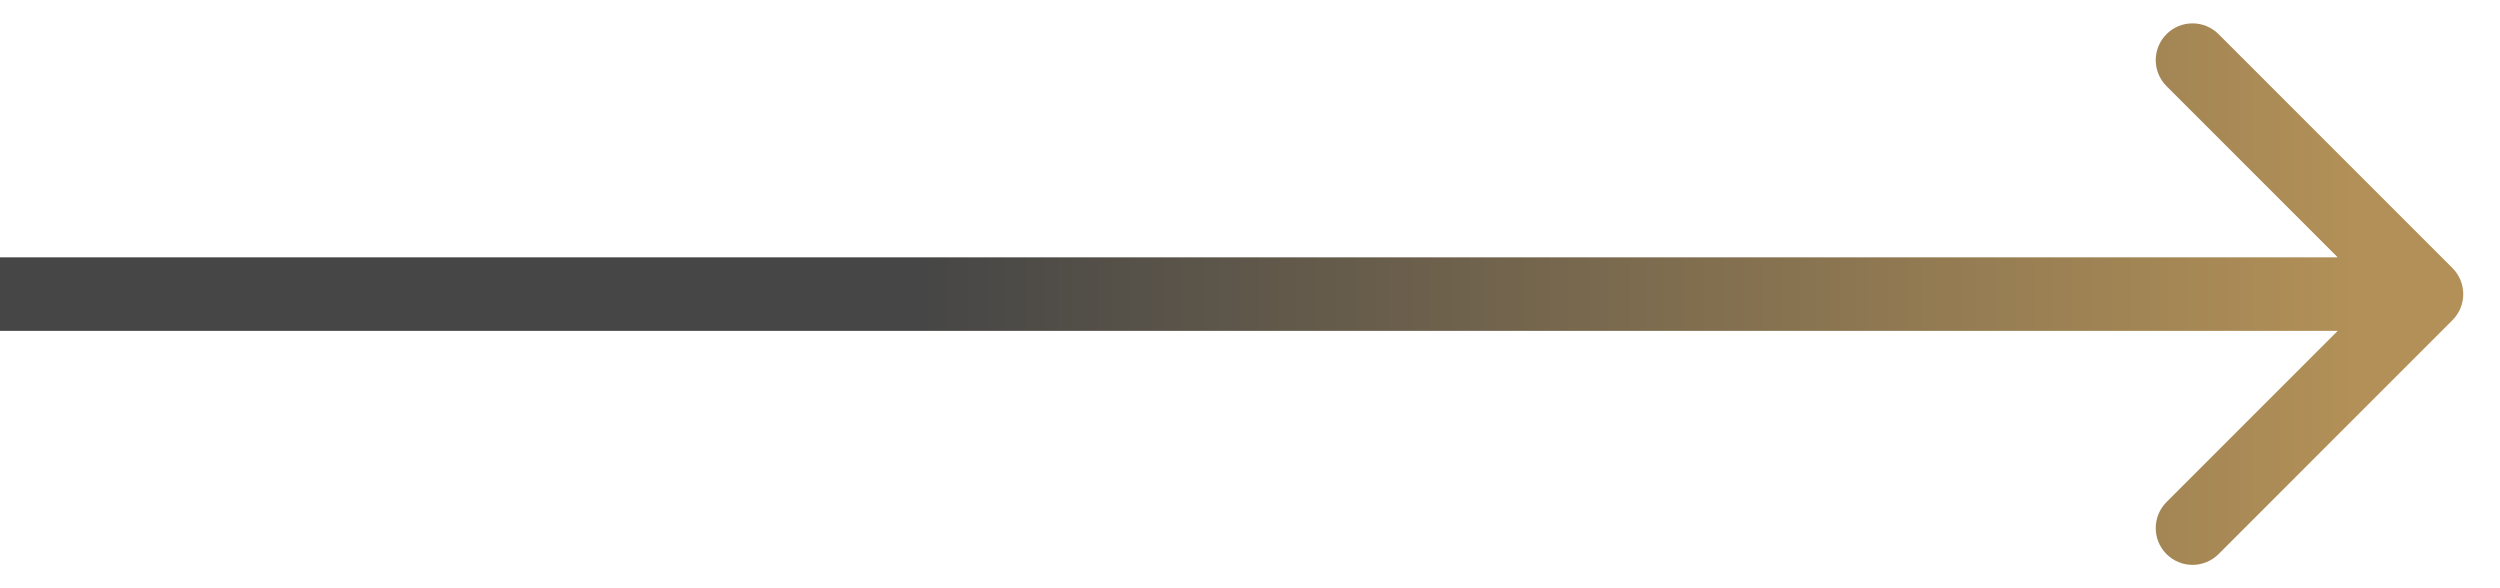
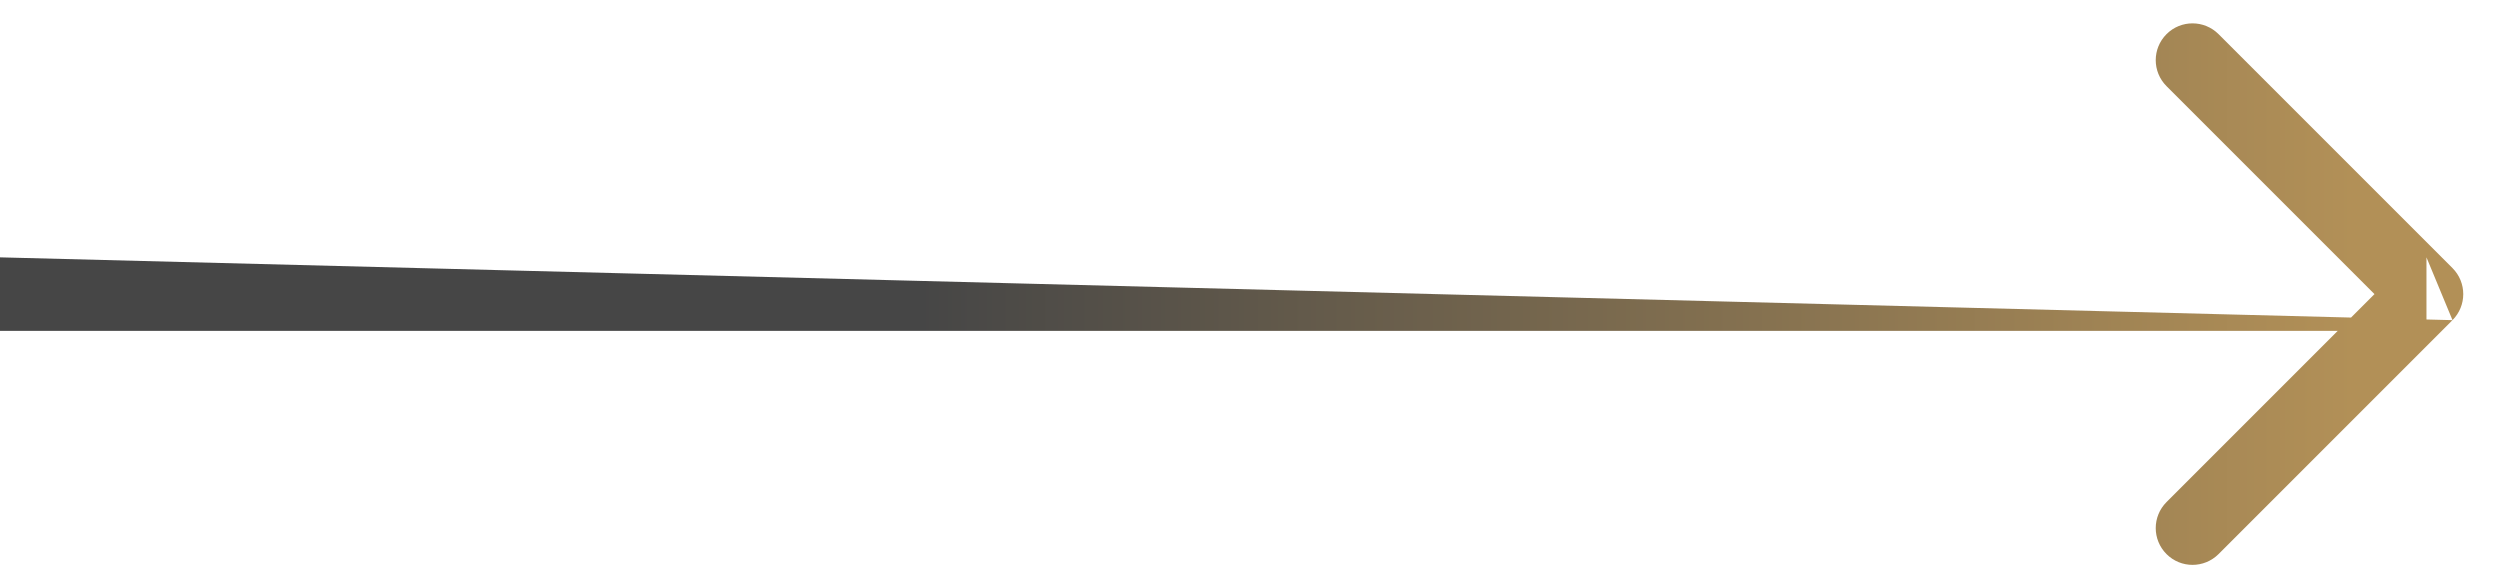
<svg xmlns="http://www.w3.org/2000/svg" width="34" height="8" viewBox="0 0 34 8" fill="none">
-   <path d="M33.354 4.354C33.549 4.158 33.549 3.842 33.354 3.646L30.172 0.464C29.976 0.269 29.66 0.269 29.465 0.464C29.269 0.66 29.269 0.976 29.465 1.172L32.293 4L29.465 6.828C29.269 7.024 29.269 7.34 29.465 7.536C29.66 7.731 29.976 7.731 30.172 7.536L33.354 4.354ZM33 3.5L0 3.5V4.5L33 4.5V3.5Z" fill="url(#paint0_linear_9_5)" />
+   <path d="M33.354 4.354C33.549 4.158 33.549 3.842 33.354 3.646L30.172 0.464C29.976 0.269 29.66 0.269 29.465 0.464C29.269 0.66 29.269 0.976 29.465 1.172L32.293 4L29.465 6.828C29.269 7.024 29.269 7.34 29.465 7.536C29.66 7.731 29.976 7.731 30.172 7.536L33.354 4.354ZL0 3.5V4.5L33 4.5V3.5Z" fill="url(#paint0_linear_9_5)" />
  <defs>
    <linearGradient id="paint0_linear_9_5" x1="32" y1="4" x2="12.5" y2="4" gradientUnits="userSpaceOnUse">
      <stop stop-color="#B29057" />
      <stop offset="1" stop-color="#464646" />
    </linearGradient>
  </defs>
</svg>